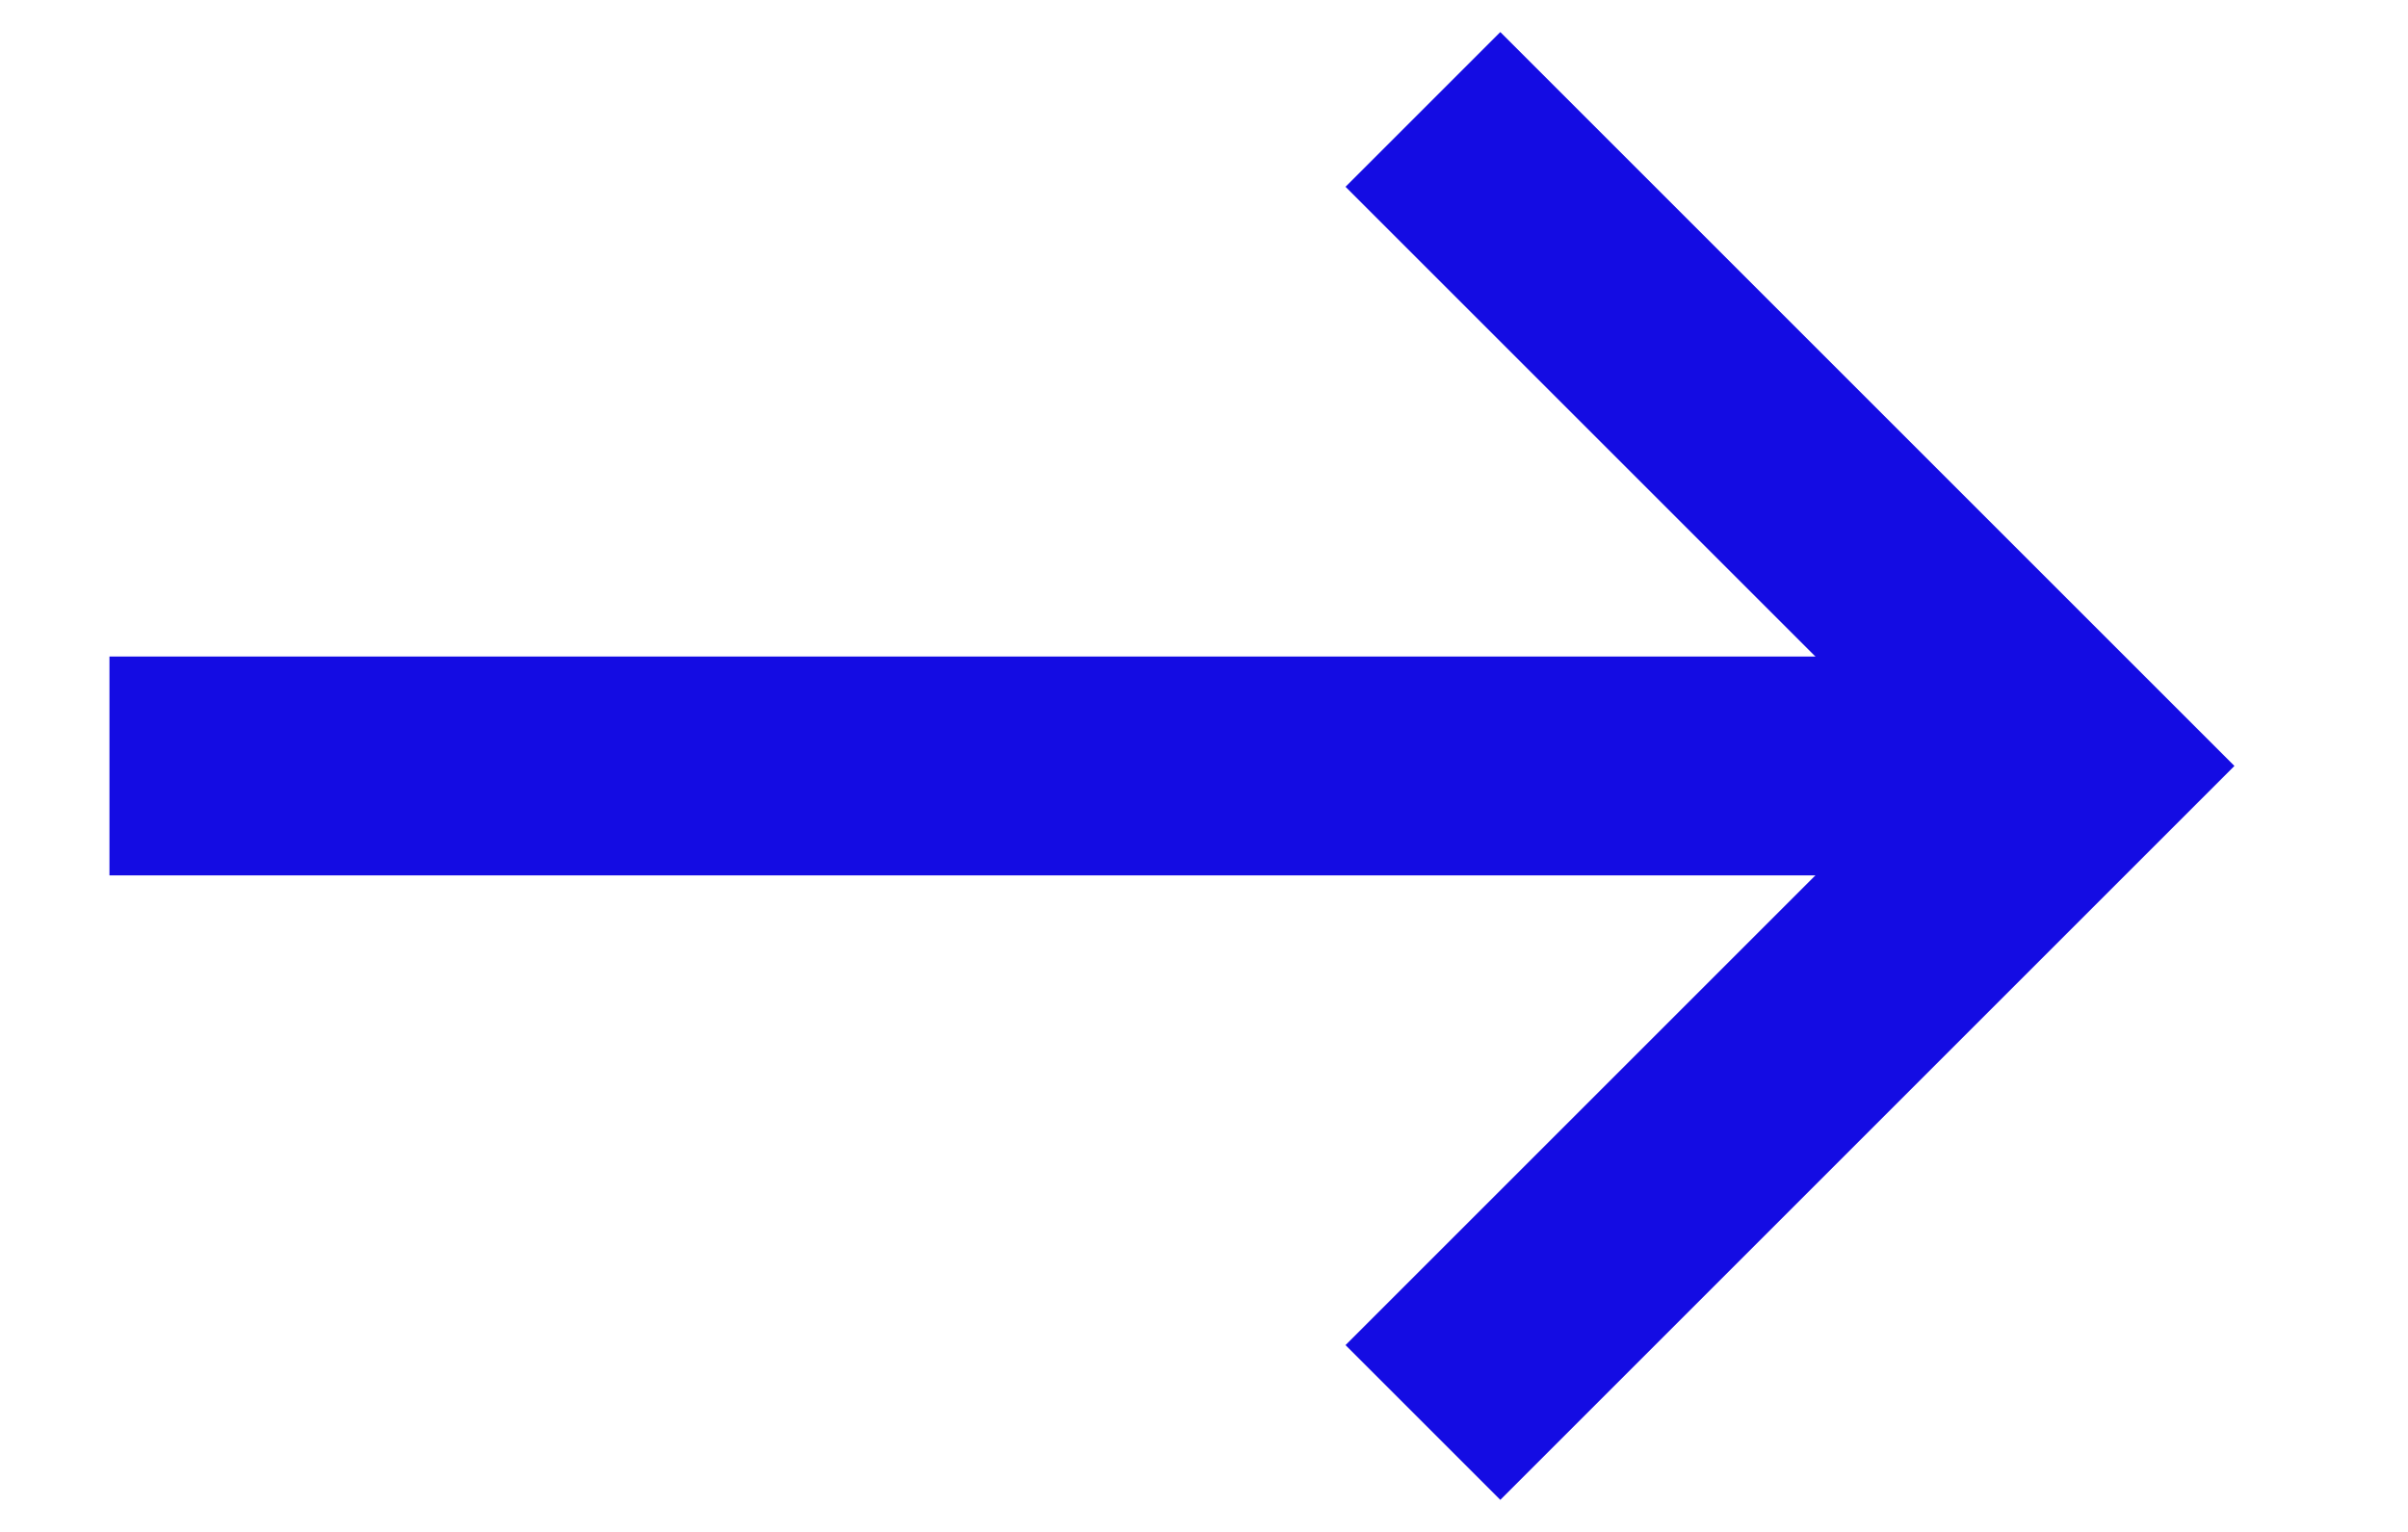
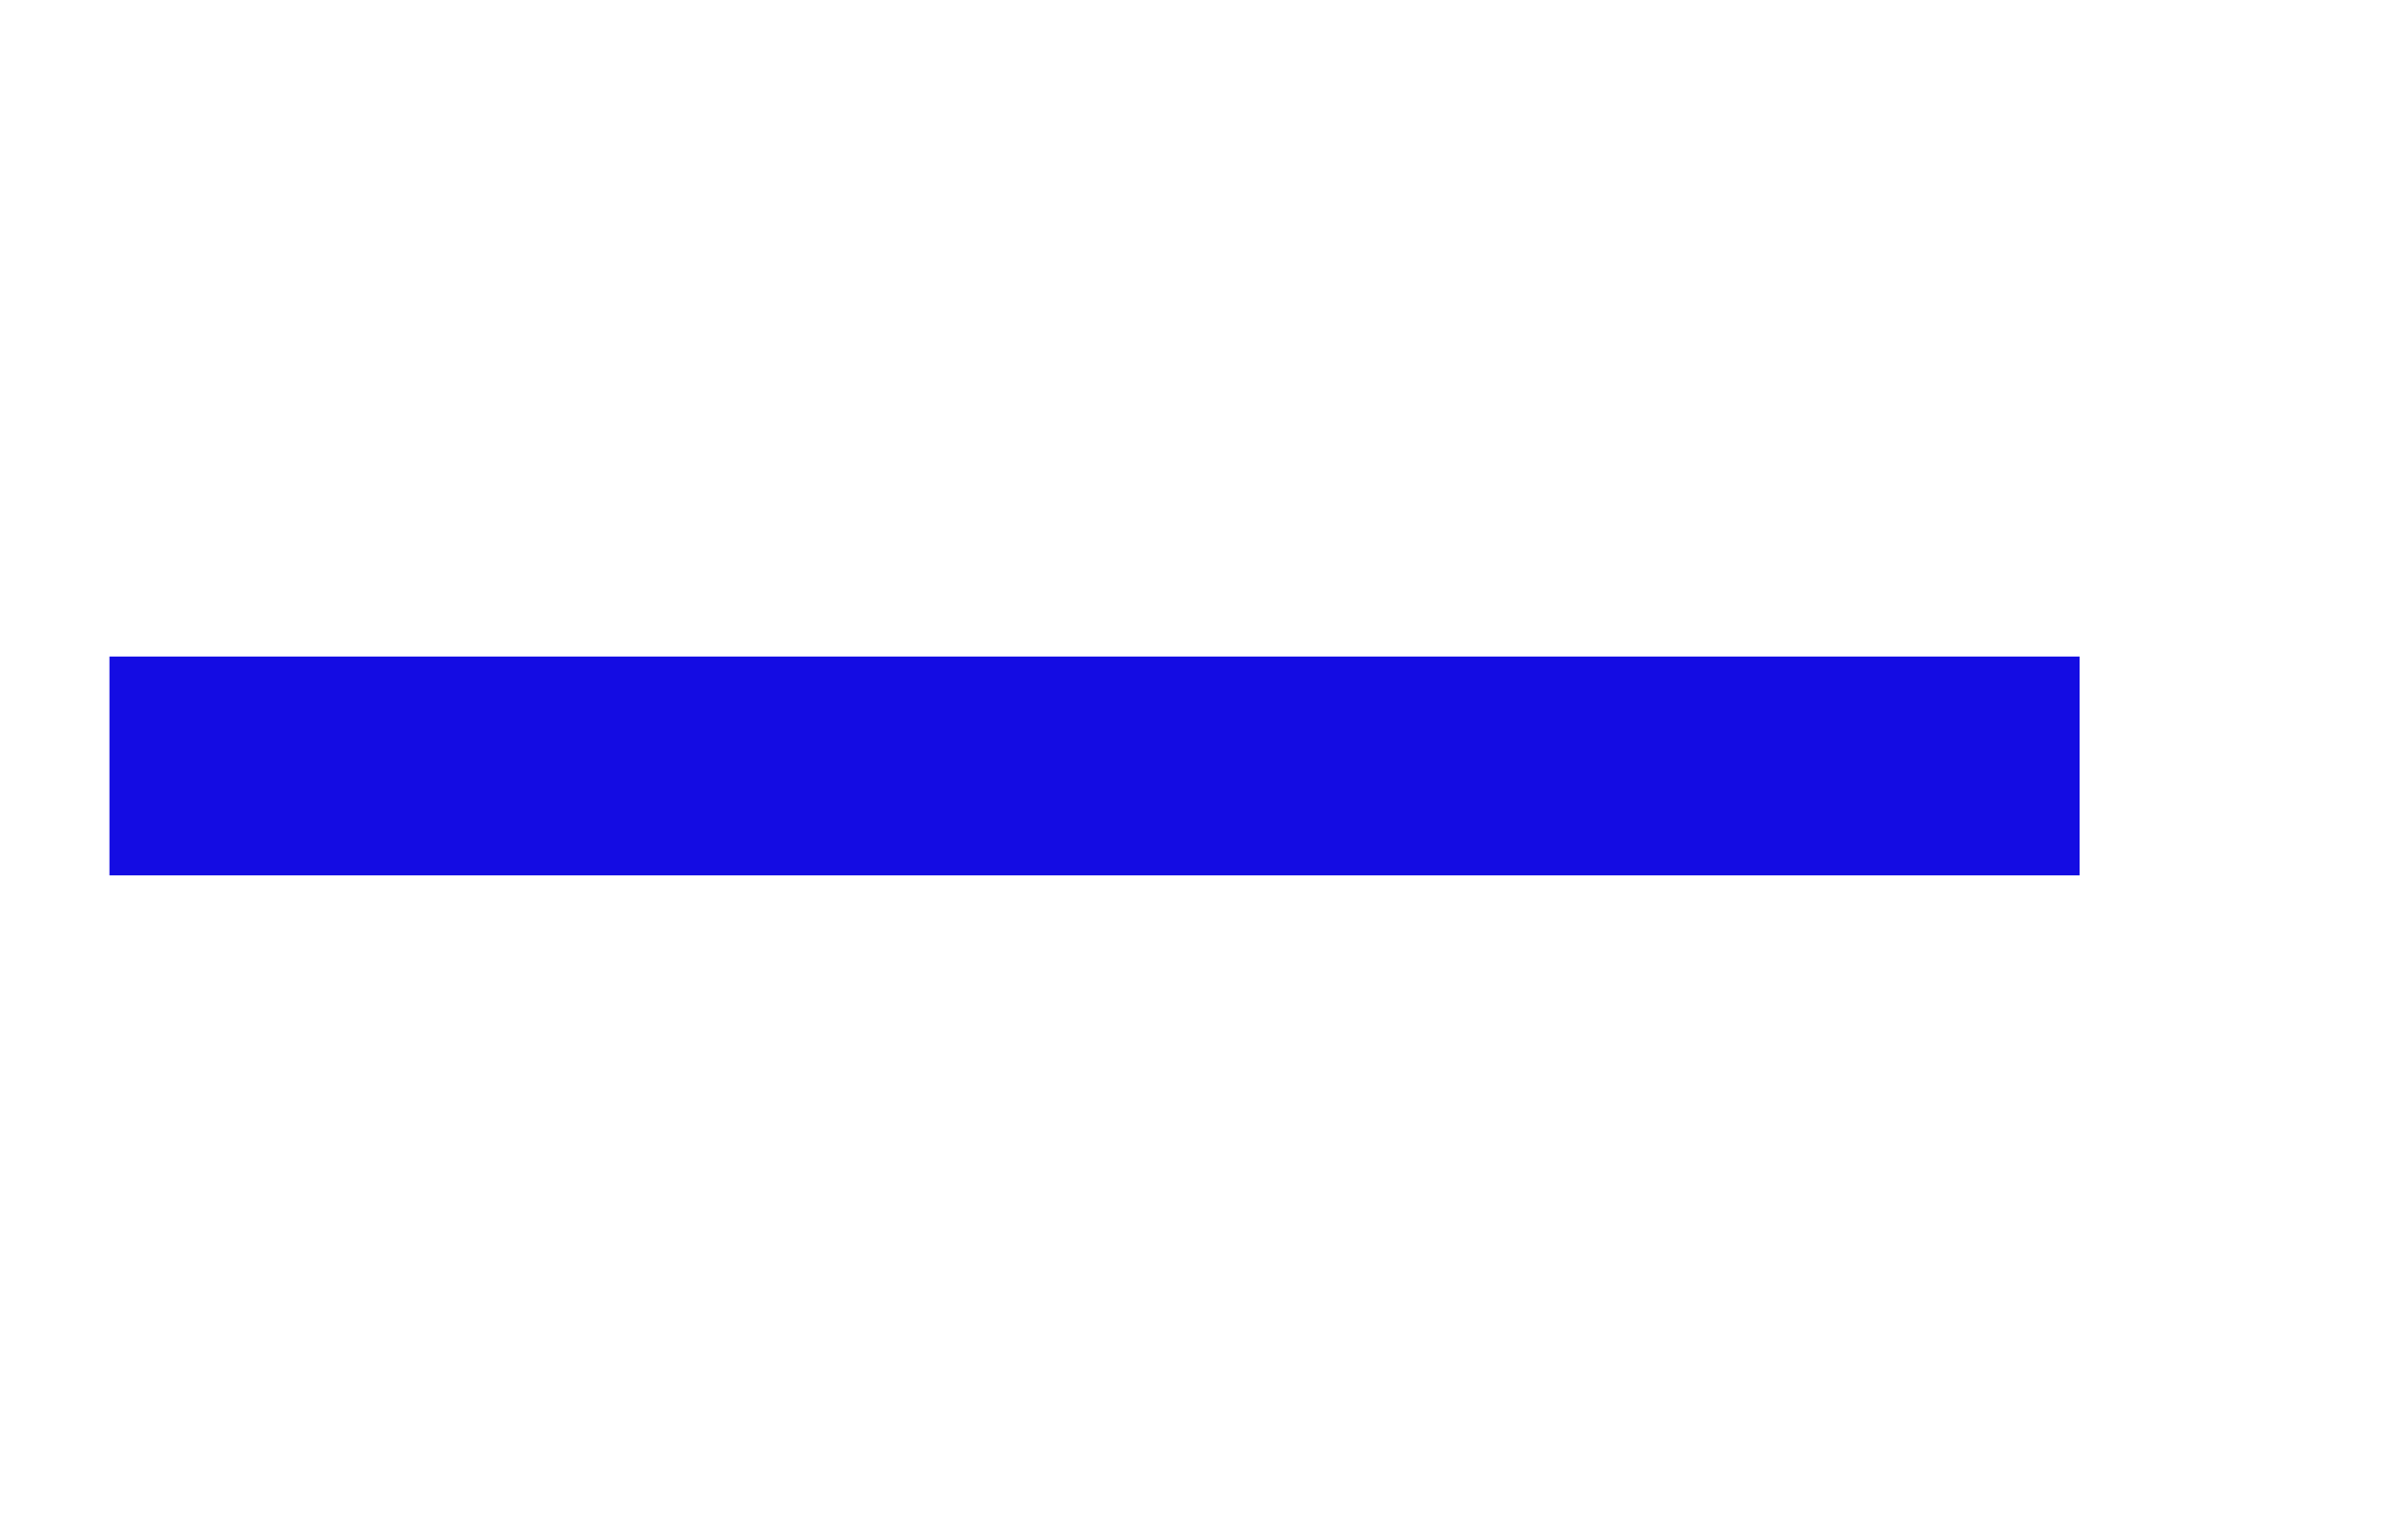
<svg xmlns="http://www.w3.org/2000/svg" width="11" height="7" viewBox="0 0 11 7" fill="none">
  <g id="Group 1">
    <path id="Vector 1" d="M0.5 3.5L9.5 3.5" stroke="#140CE3" />
-     <path id="Vector 2" d="M6.5 6.5L9.5 3.5L6.5 0.5" stroke="#140CE3" />
  </g>
</svg>